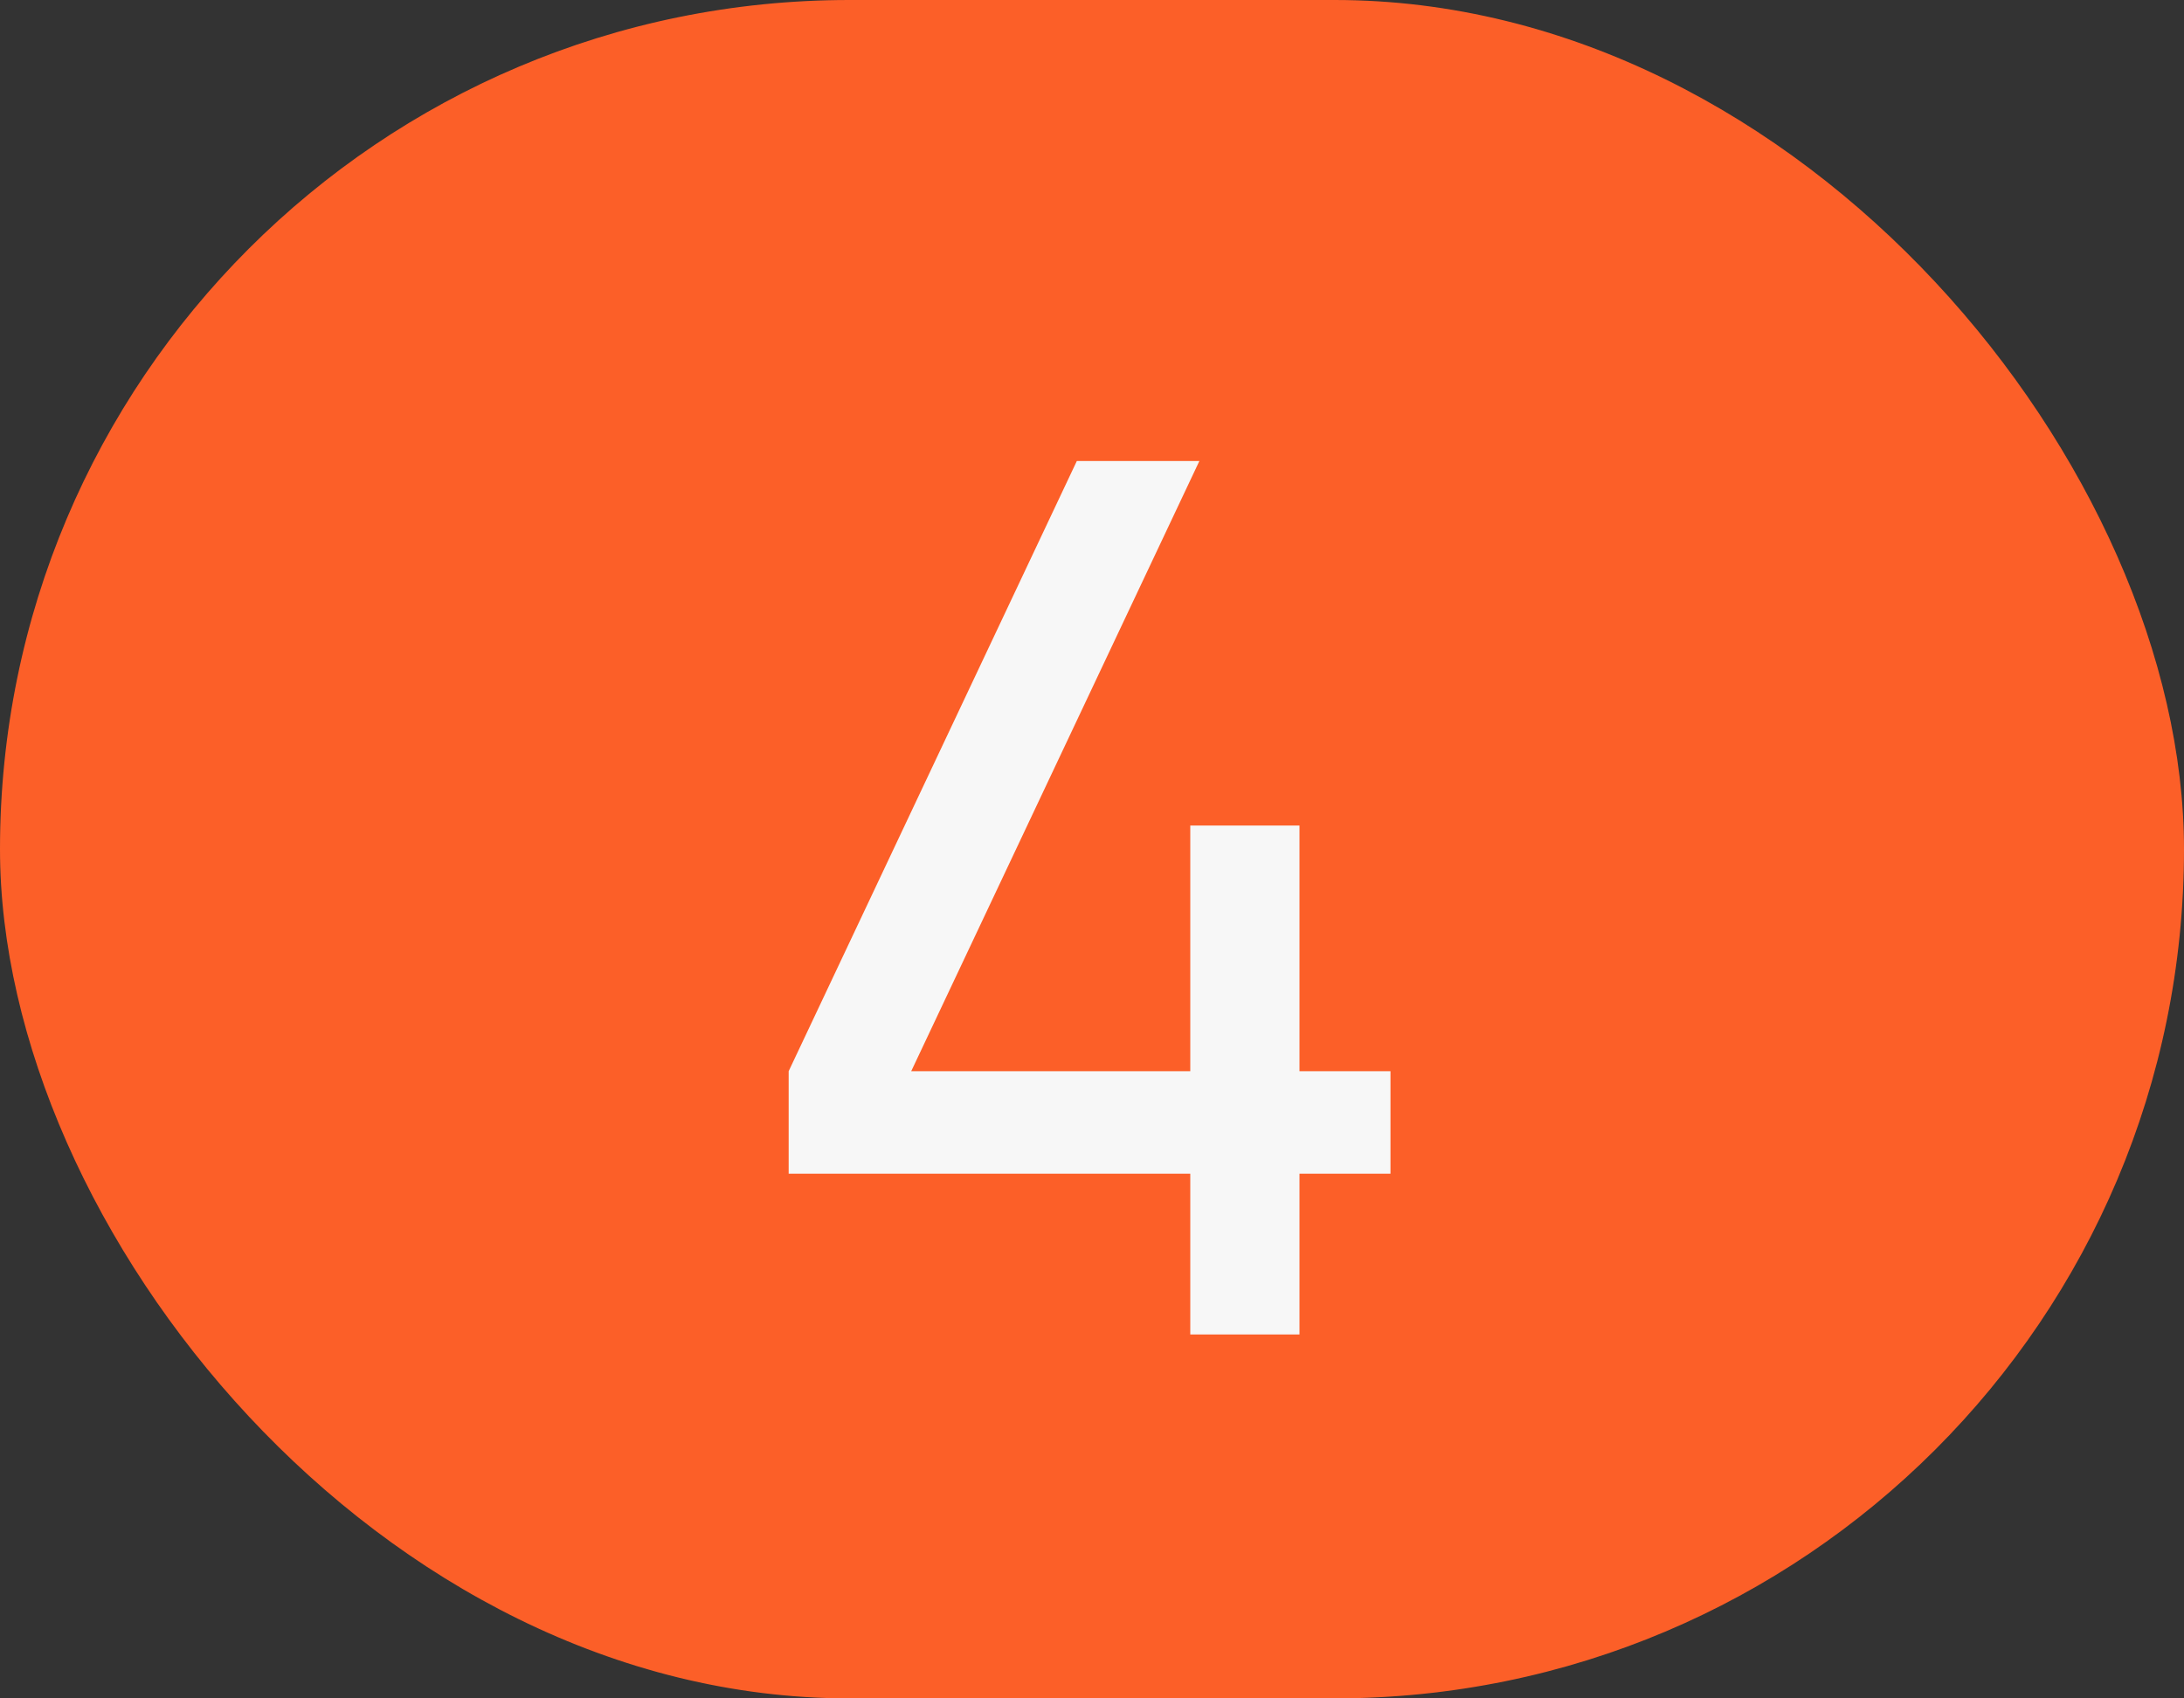
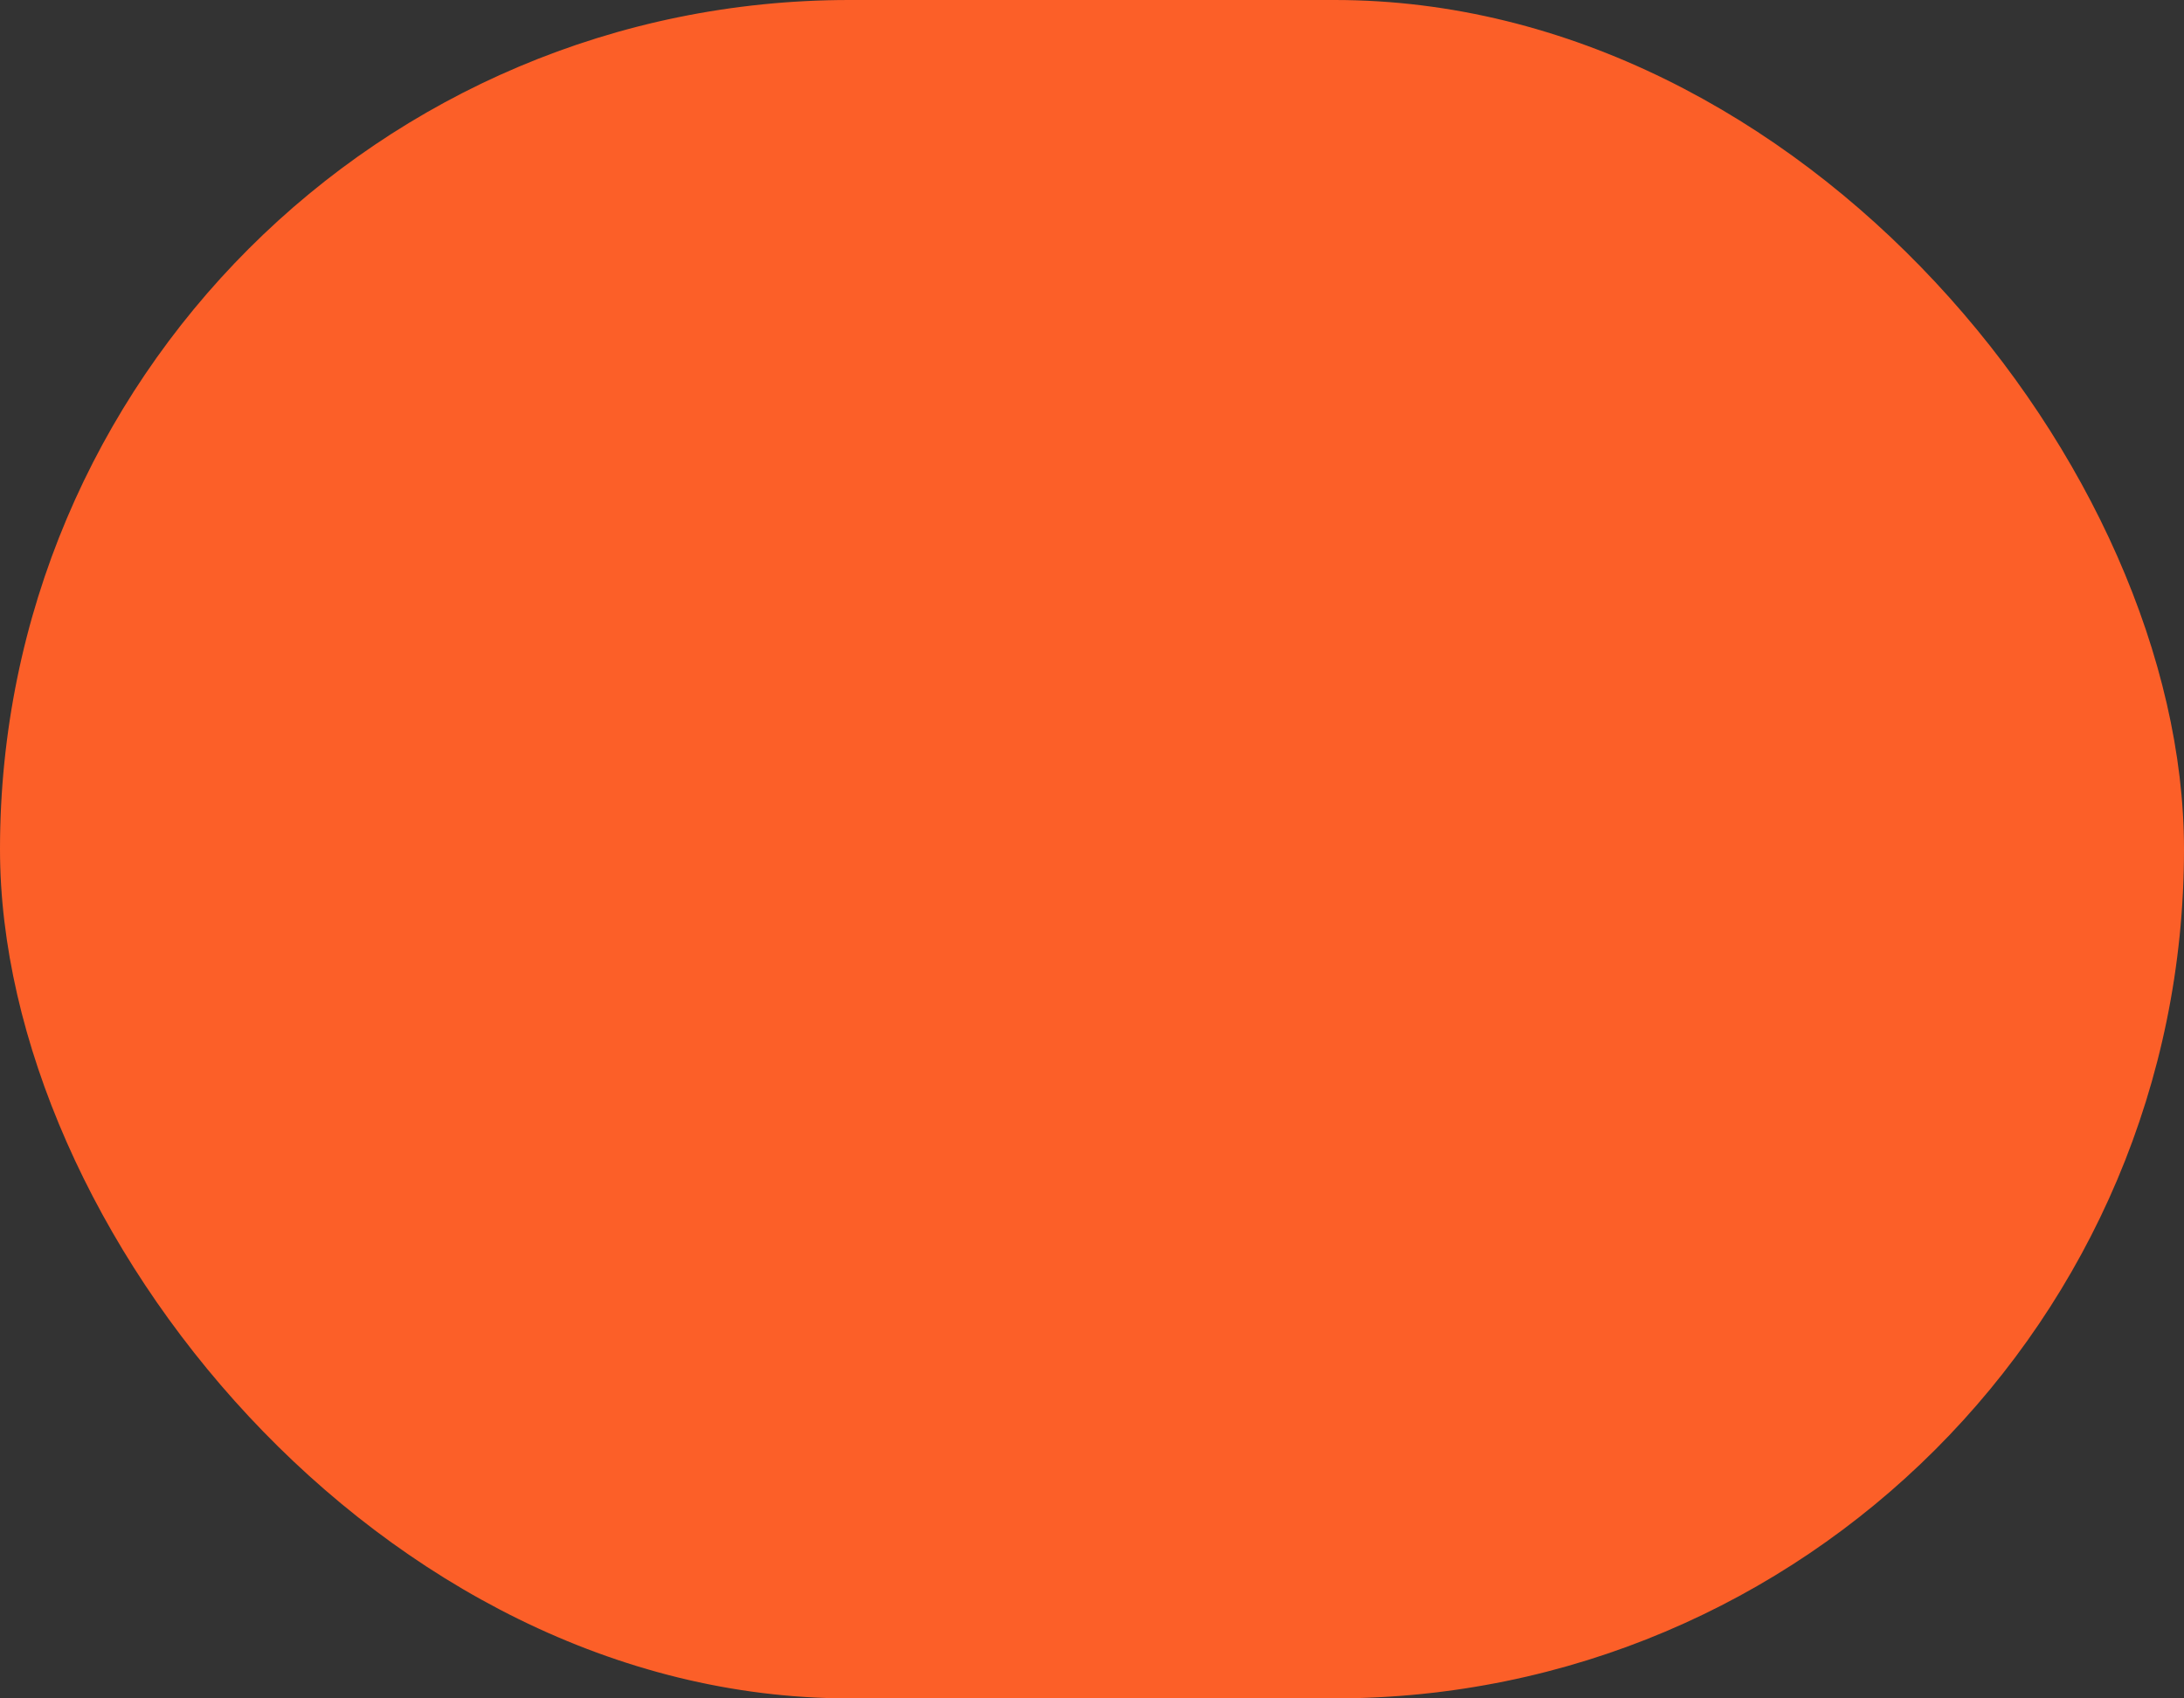
<svg xmlns="http://www.w3.org/2000/svg" width="36" height="28" viewBox="0 0 36 28" fill="none">
  <rect x="0" y="0" width="36" height="28" fill="#333333" stroke="none" />
  <rect width="36" height="28" rx="14" fill="#FC5F28" />
-   <path d="M19.62 22V19.35H13V17.66L17.75 7.6H19.77L15.02 17.66H19.62V13.61H21.42V17.66H22.92V19.35H21.42V22H19.62Z" fill="#F7F7F7" />
</svg>